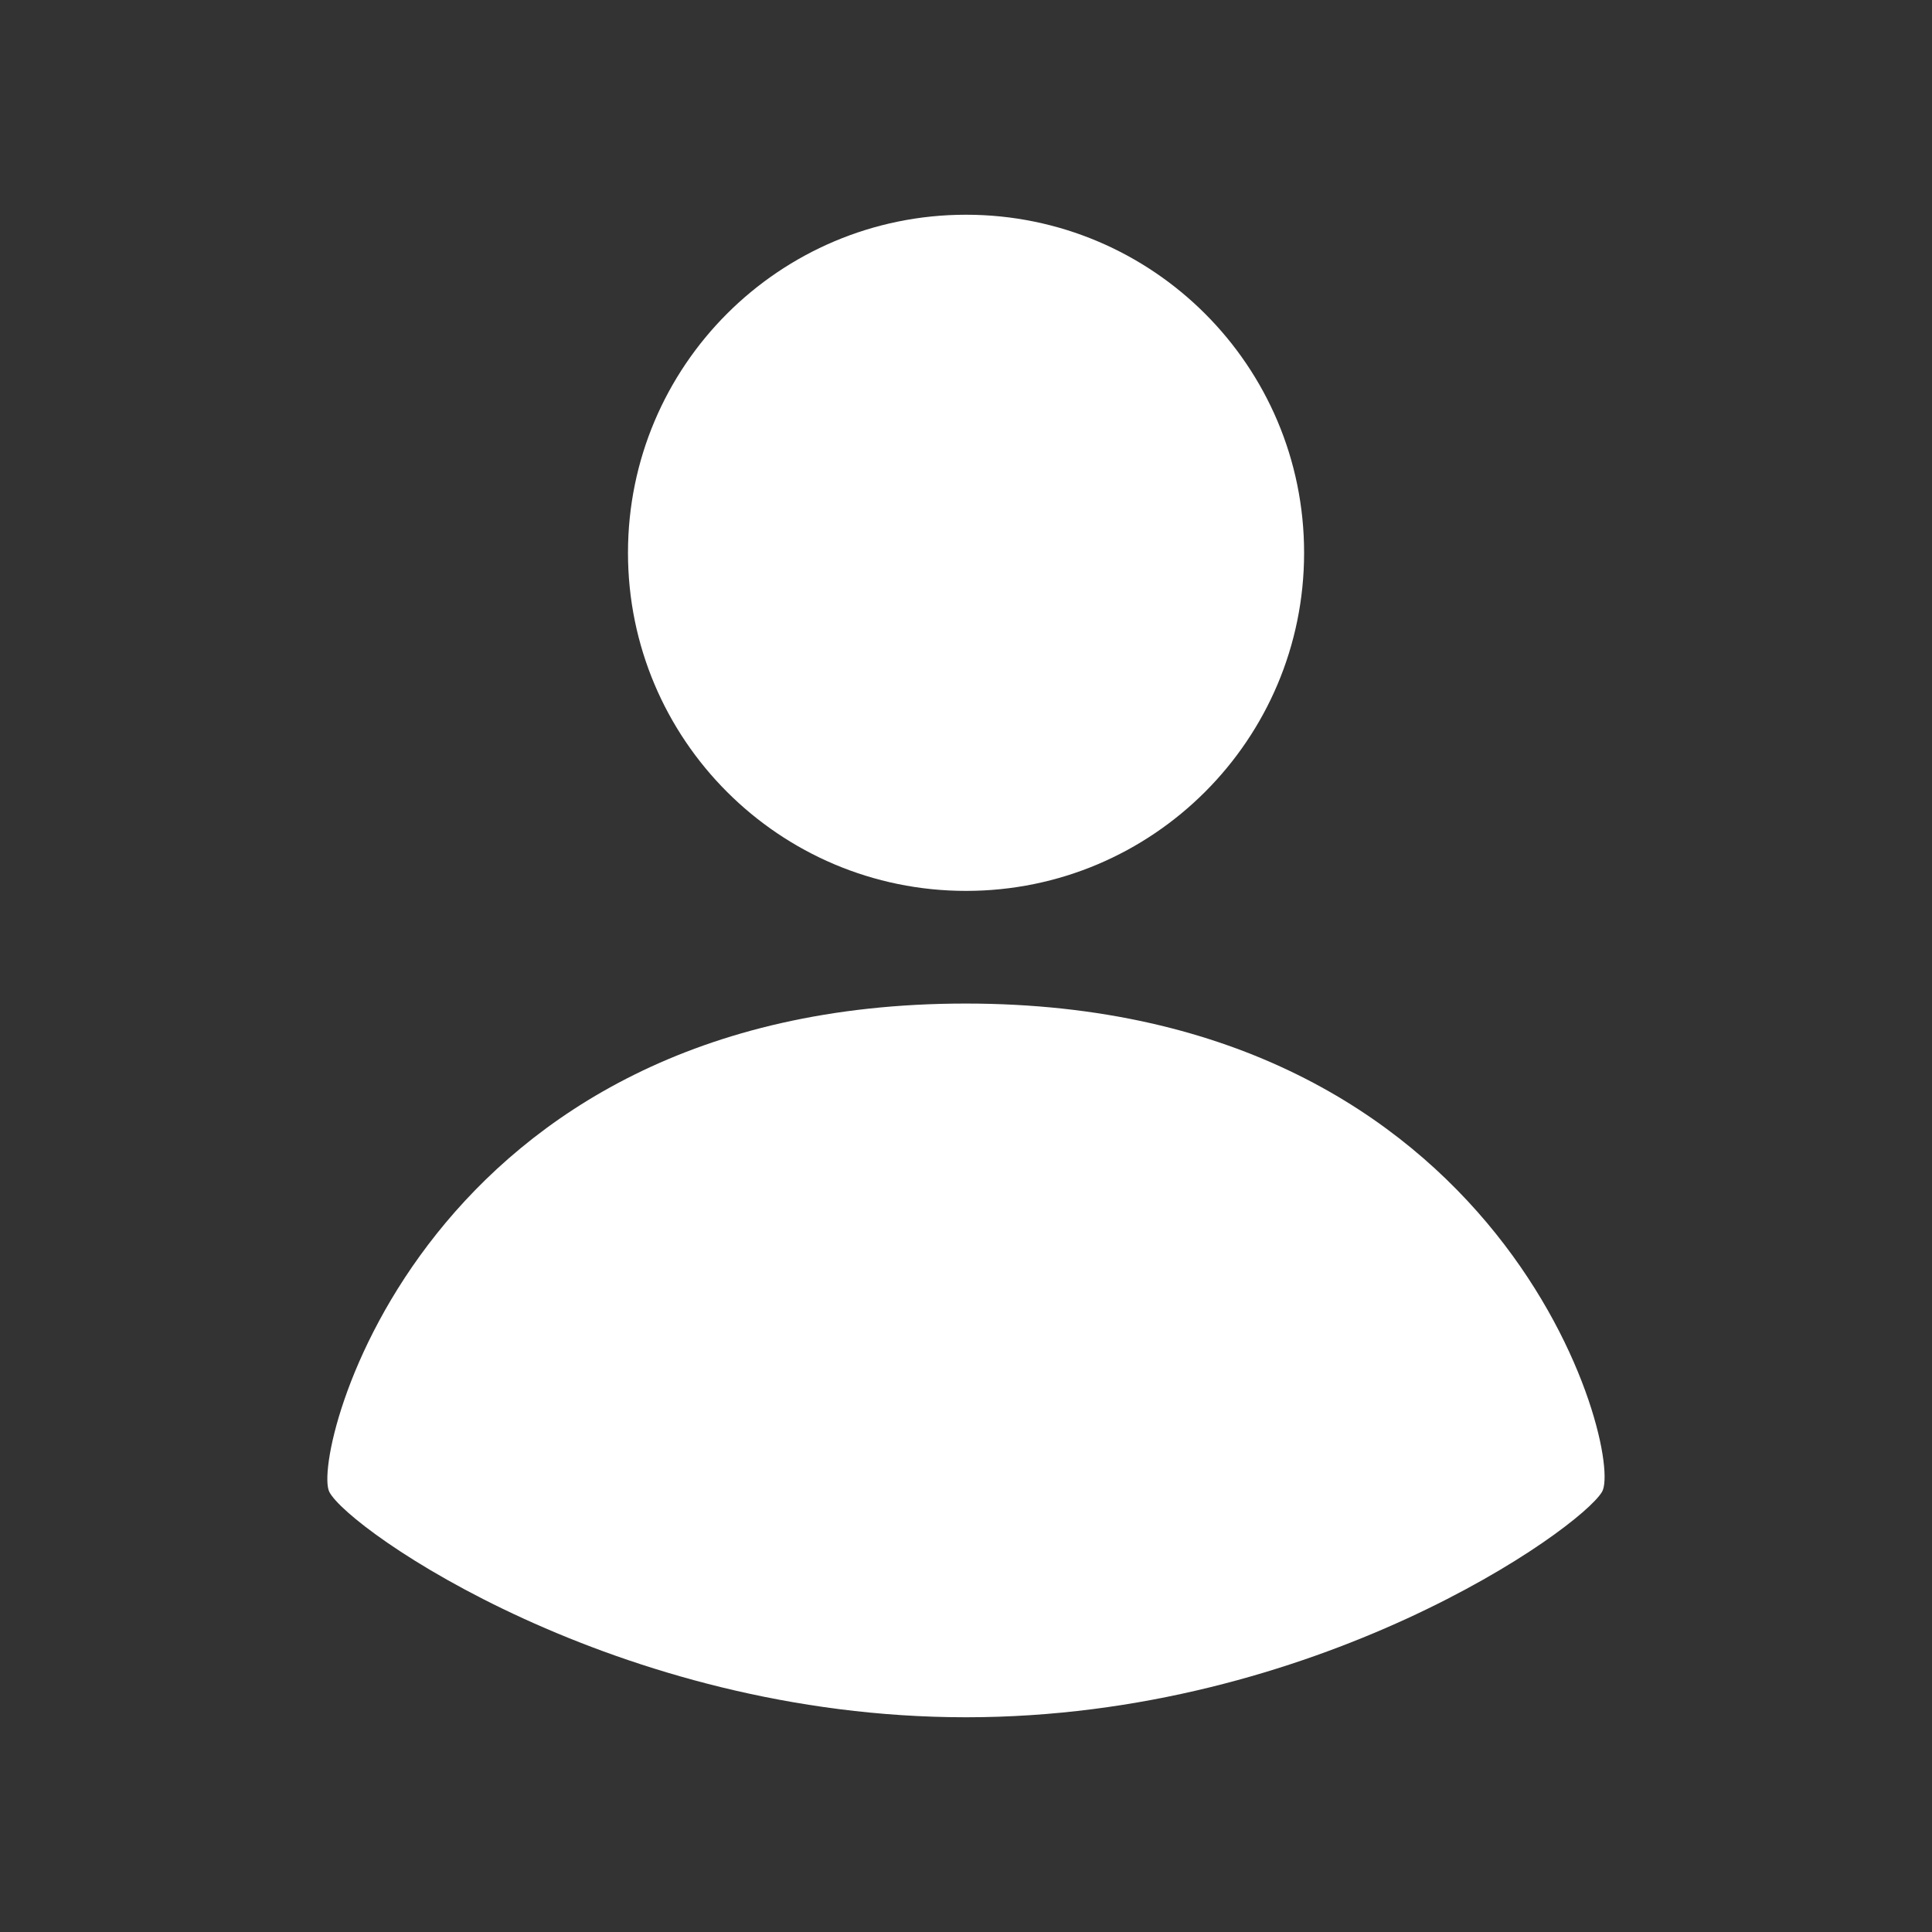
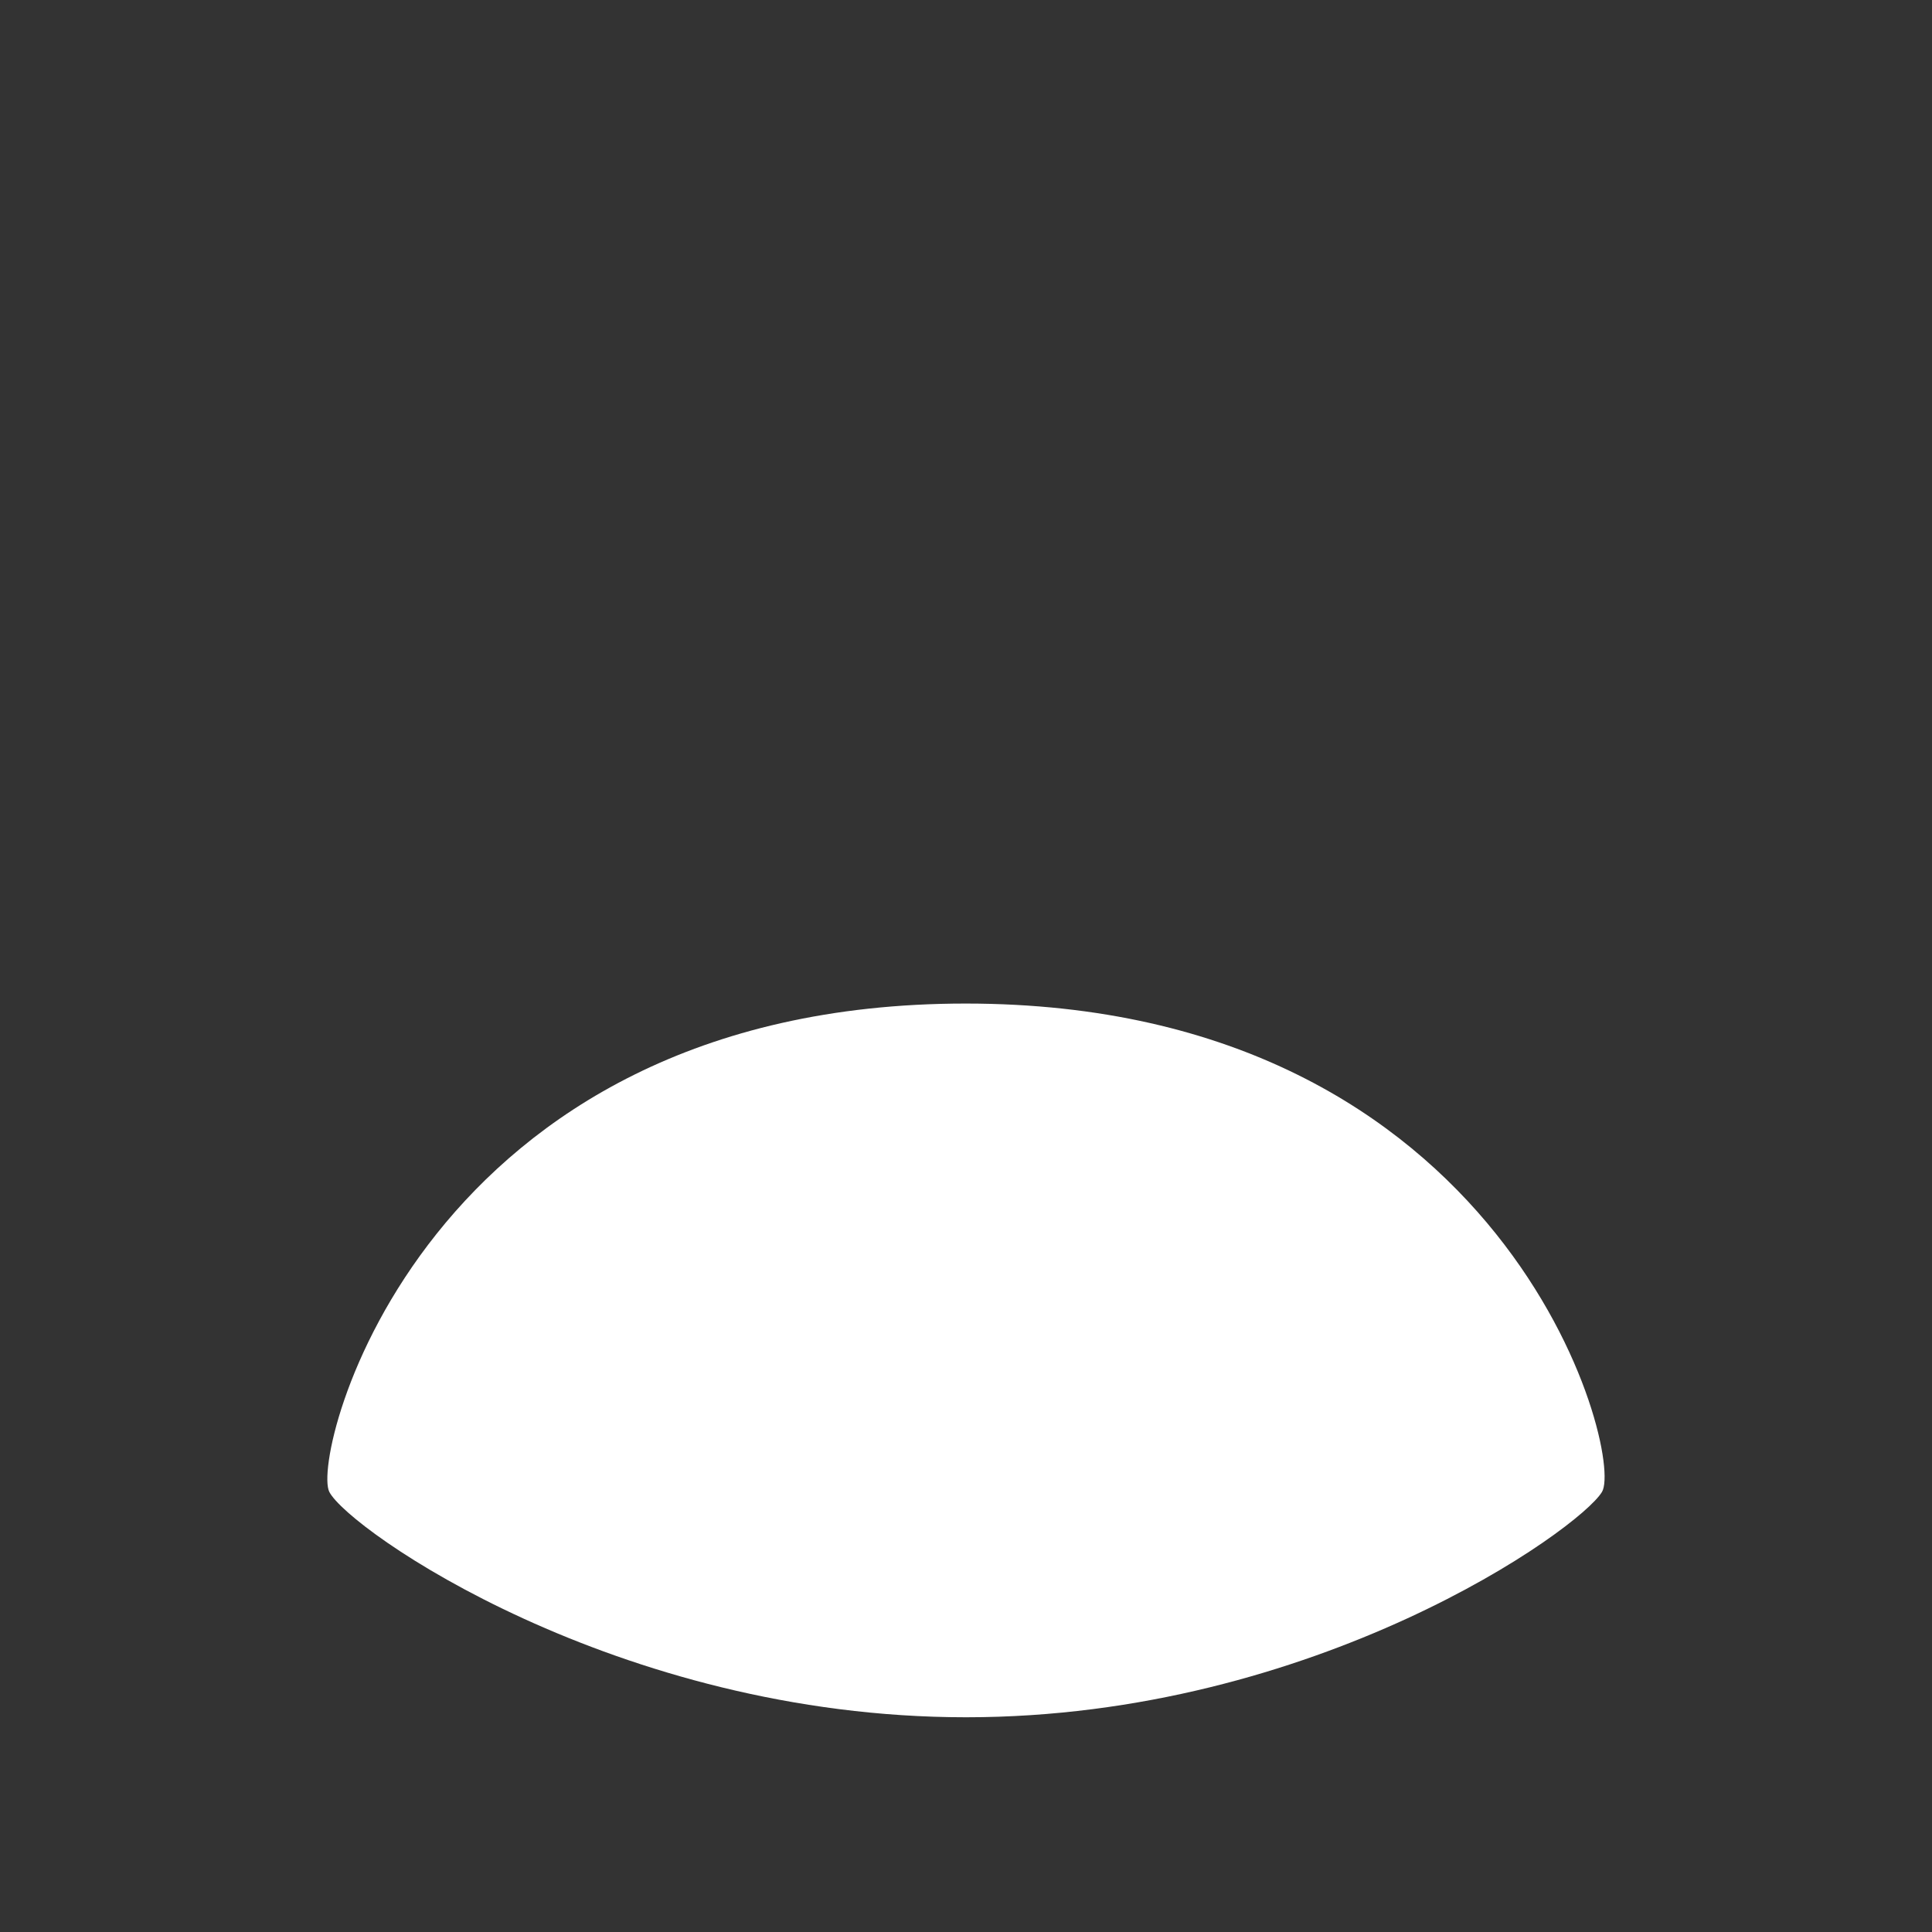
<svg xmlns="http://www.w3.org/2000/svg" width="48" height="48" viewBox="0 0 48 48" fill="none">
  <rect x="0" y="0" width="48" height="48" fill="#333333" stroke="none" />
  <path fill-rule="evenodd" clip-rule="evenodd" d="M39.801 37.066C40.361 36.132 37.477 24.933 23.991 24.933C10.506 24.933 7.706 36.132 8.182 37.066C8.658 37.999 15.312 42.665 24.001 42.665C32.689 42.665 39.241 37.999 39.801 37.066Z" fill="white" />
-   <path d="M24.001 22.134C28.64 22.134 32.4 18.373 32.4 13.734C32.4 9.095 28.64 5.335 24.001 5.335C19.362 5.335 15.602 9.095 15.602 13.734C15.602 18.373 19.362 22.134 24.001 22.134Z" fill="white" />
</svg>